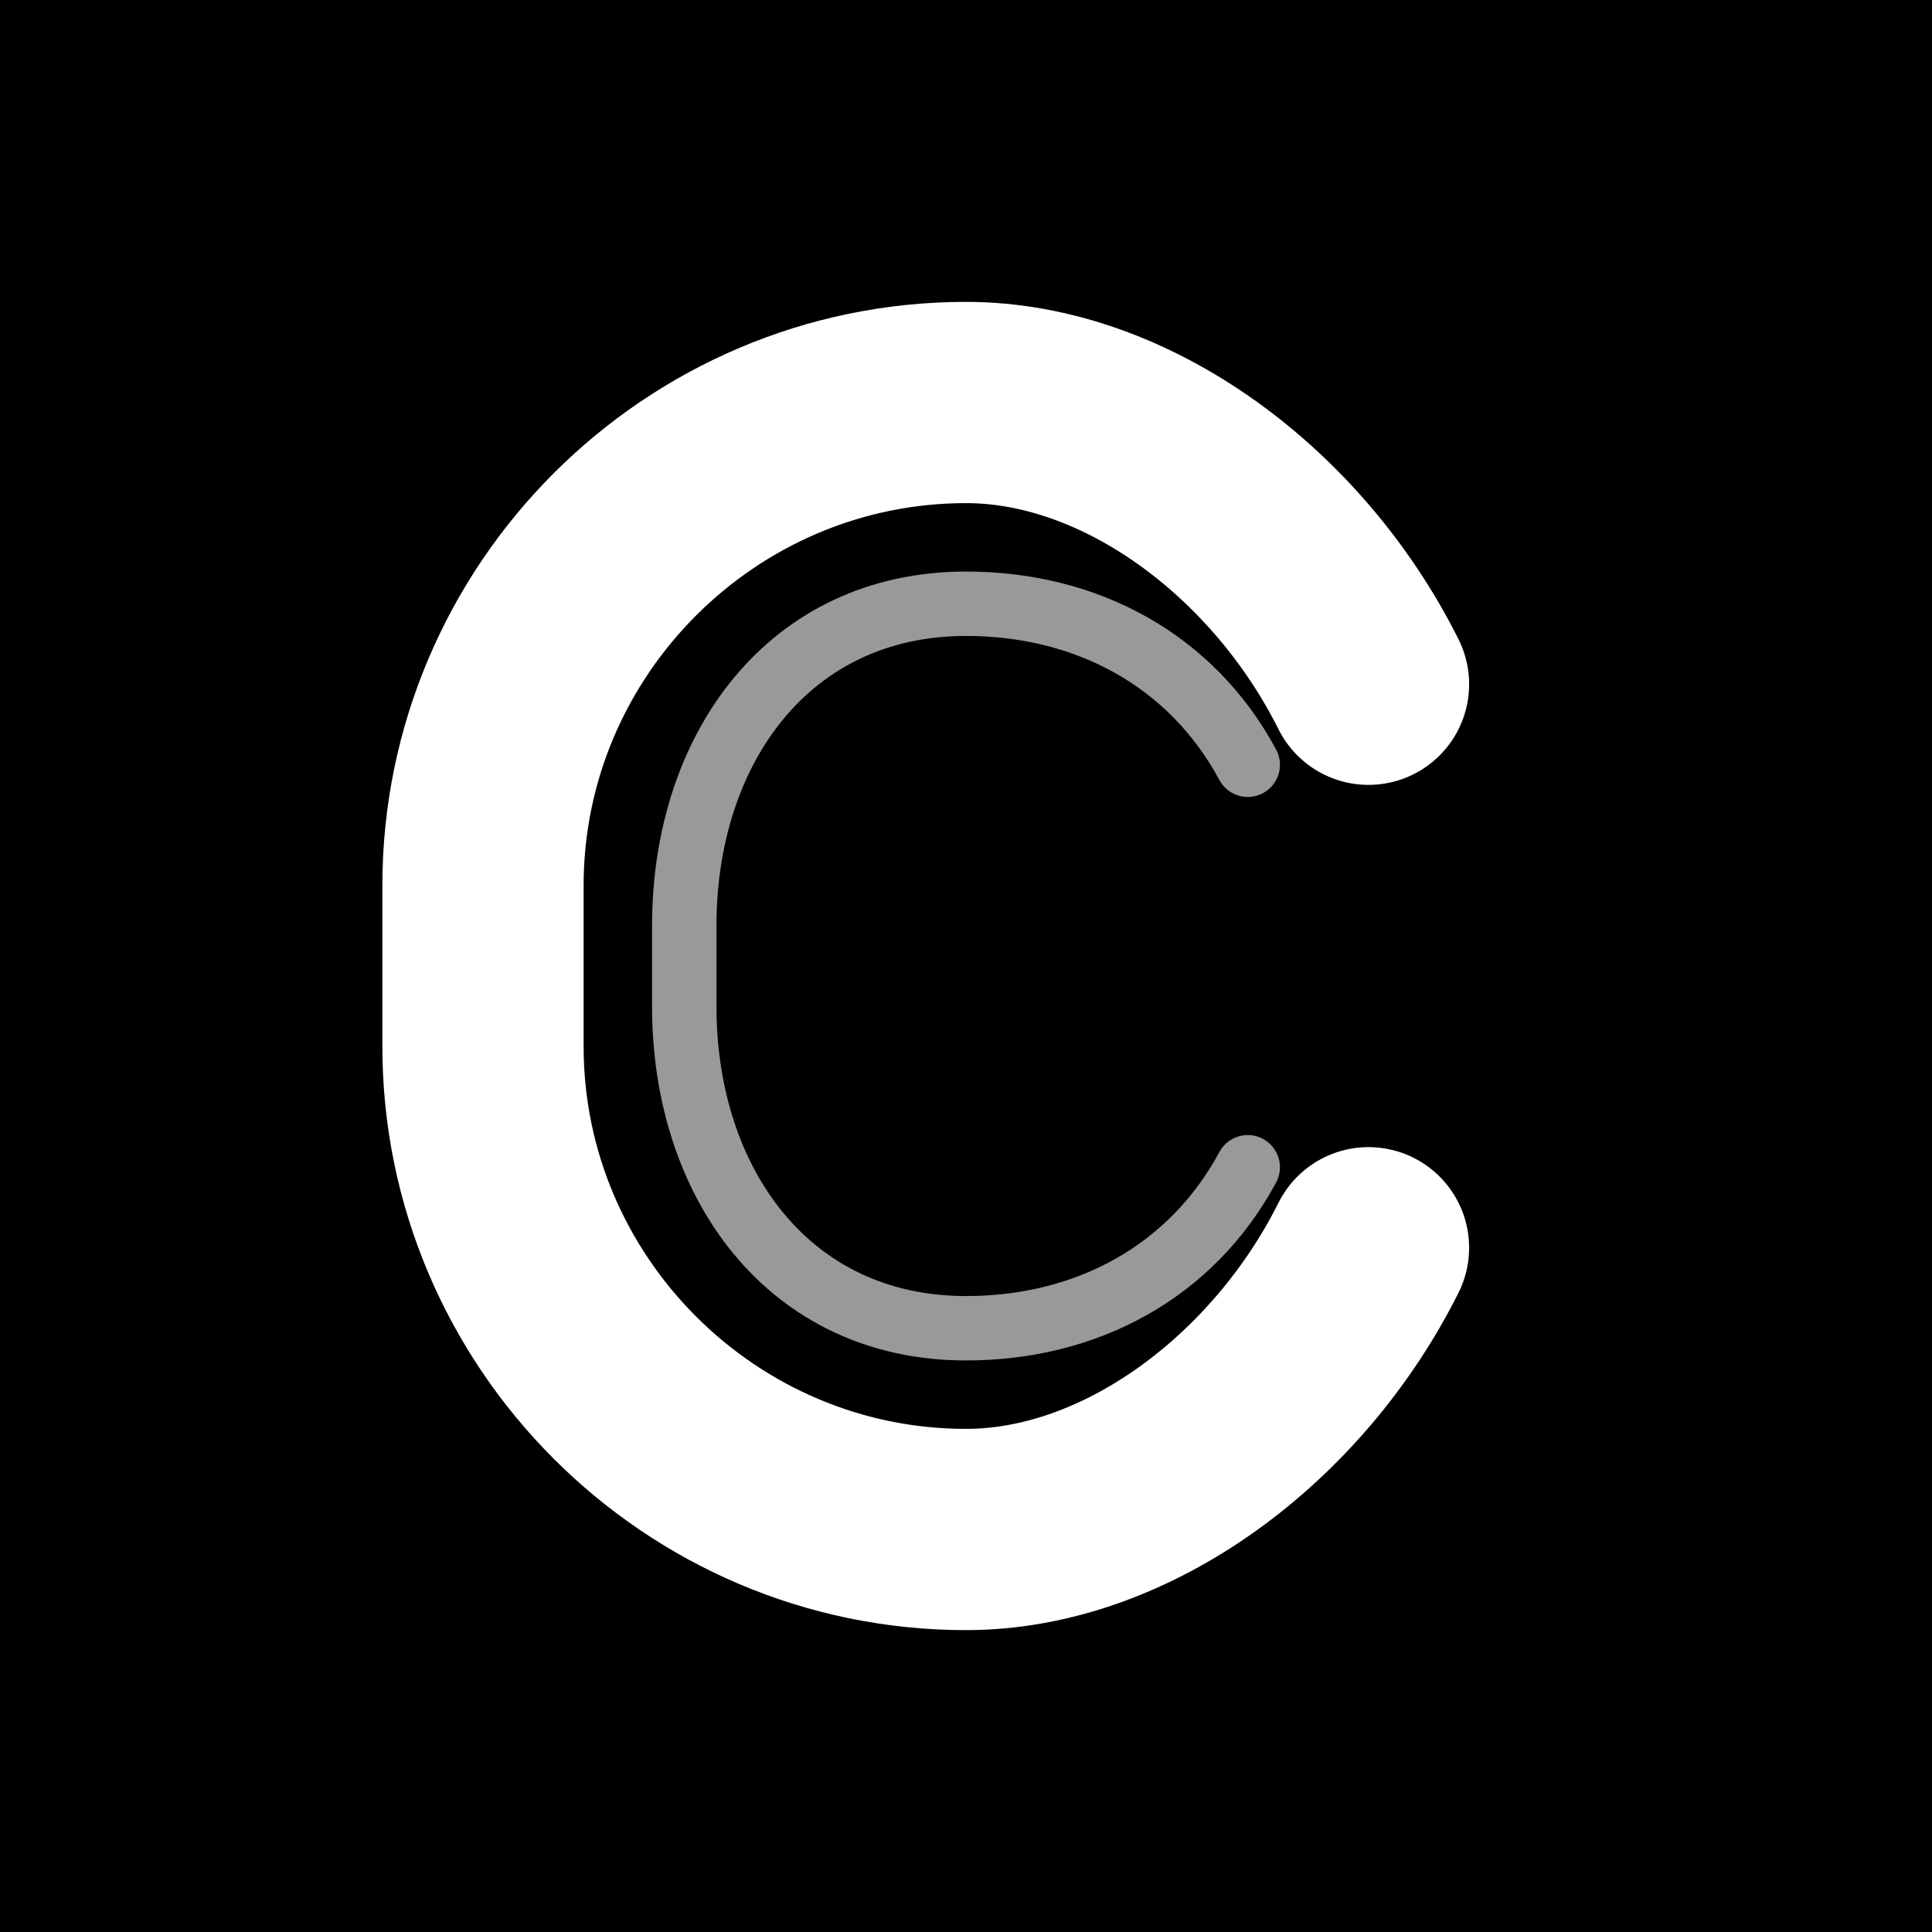
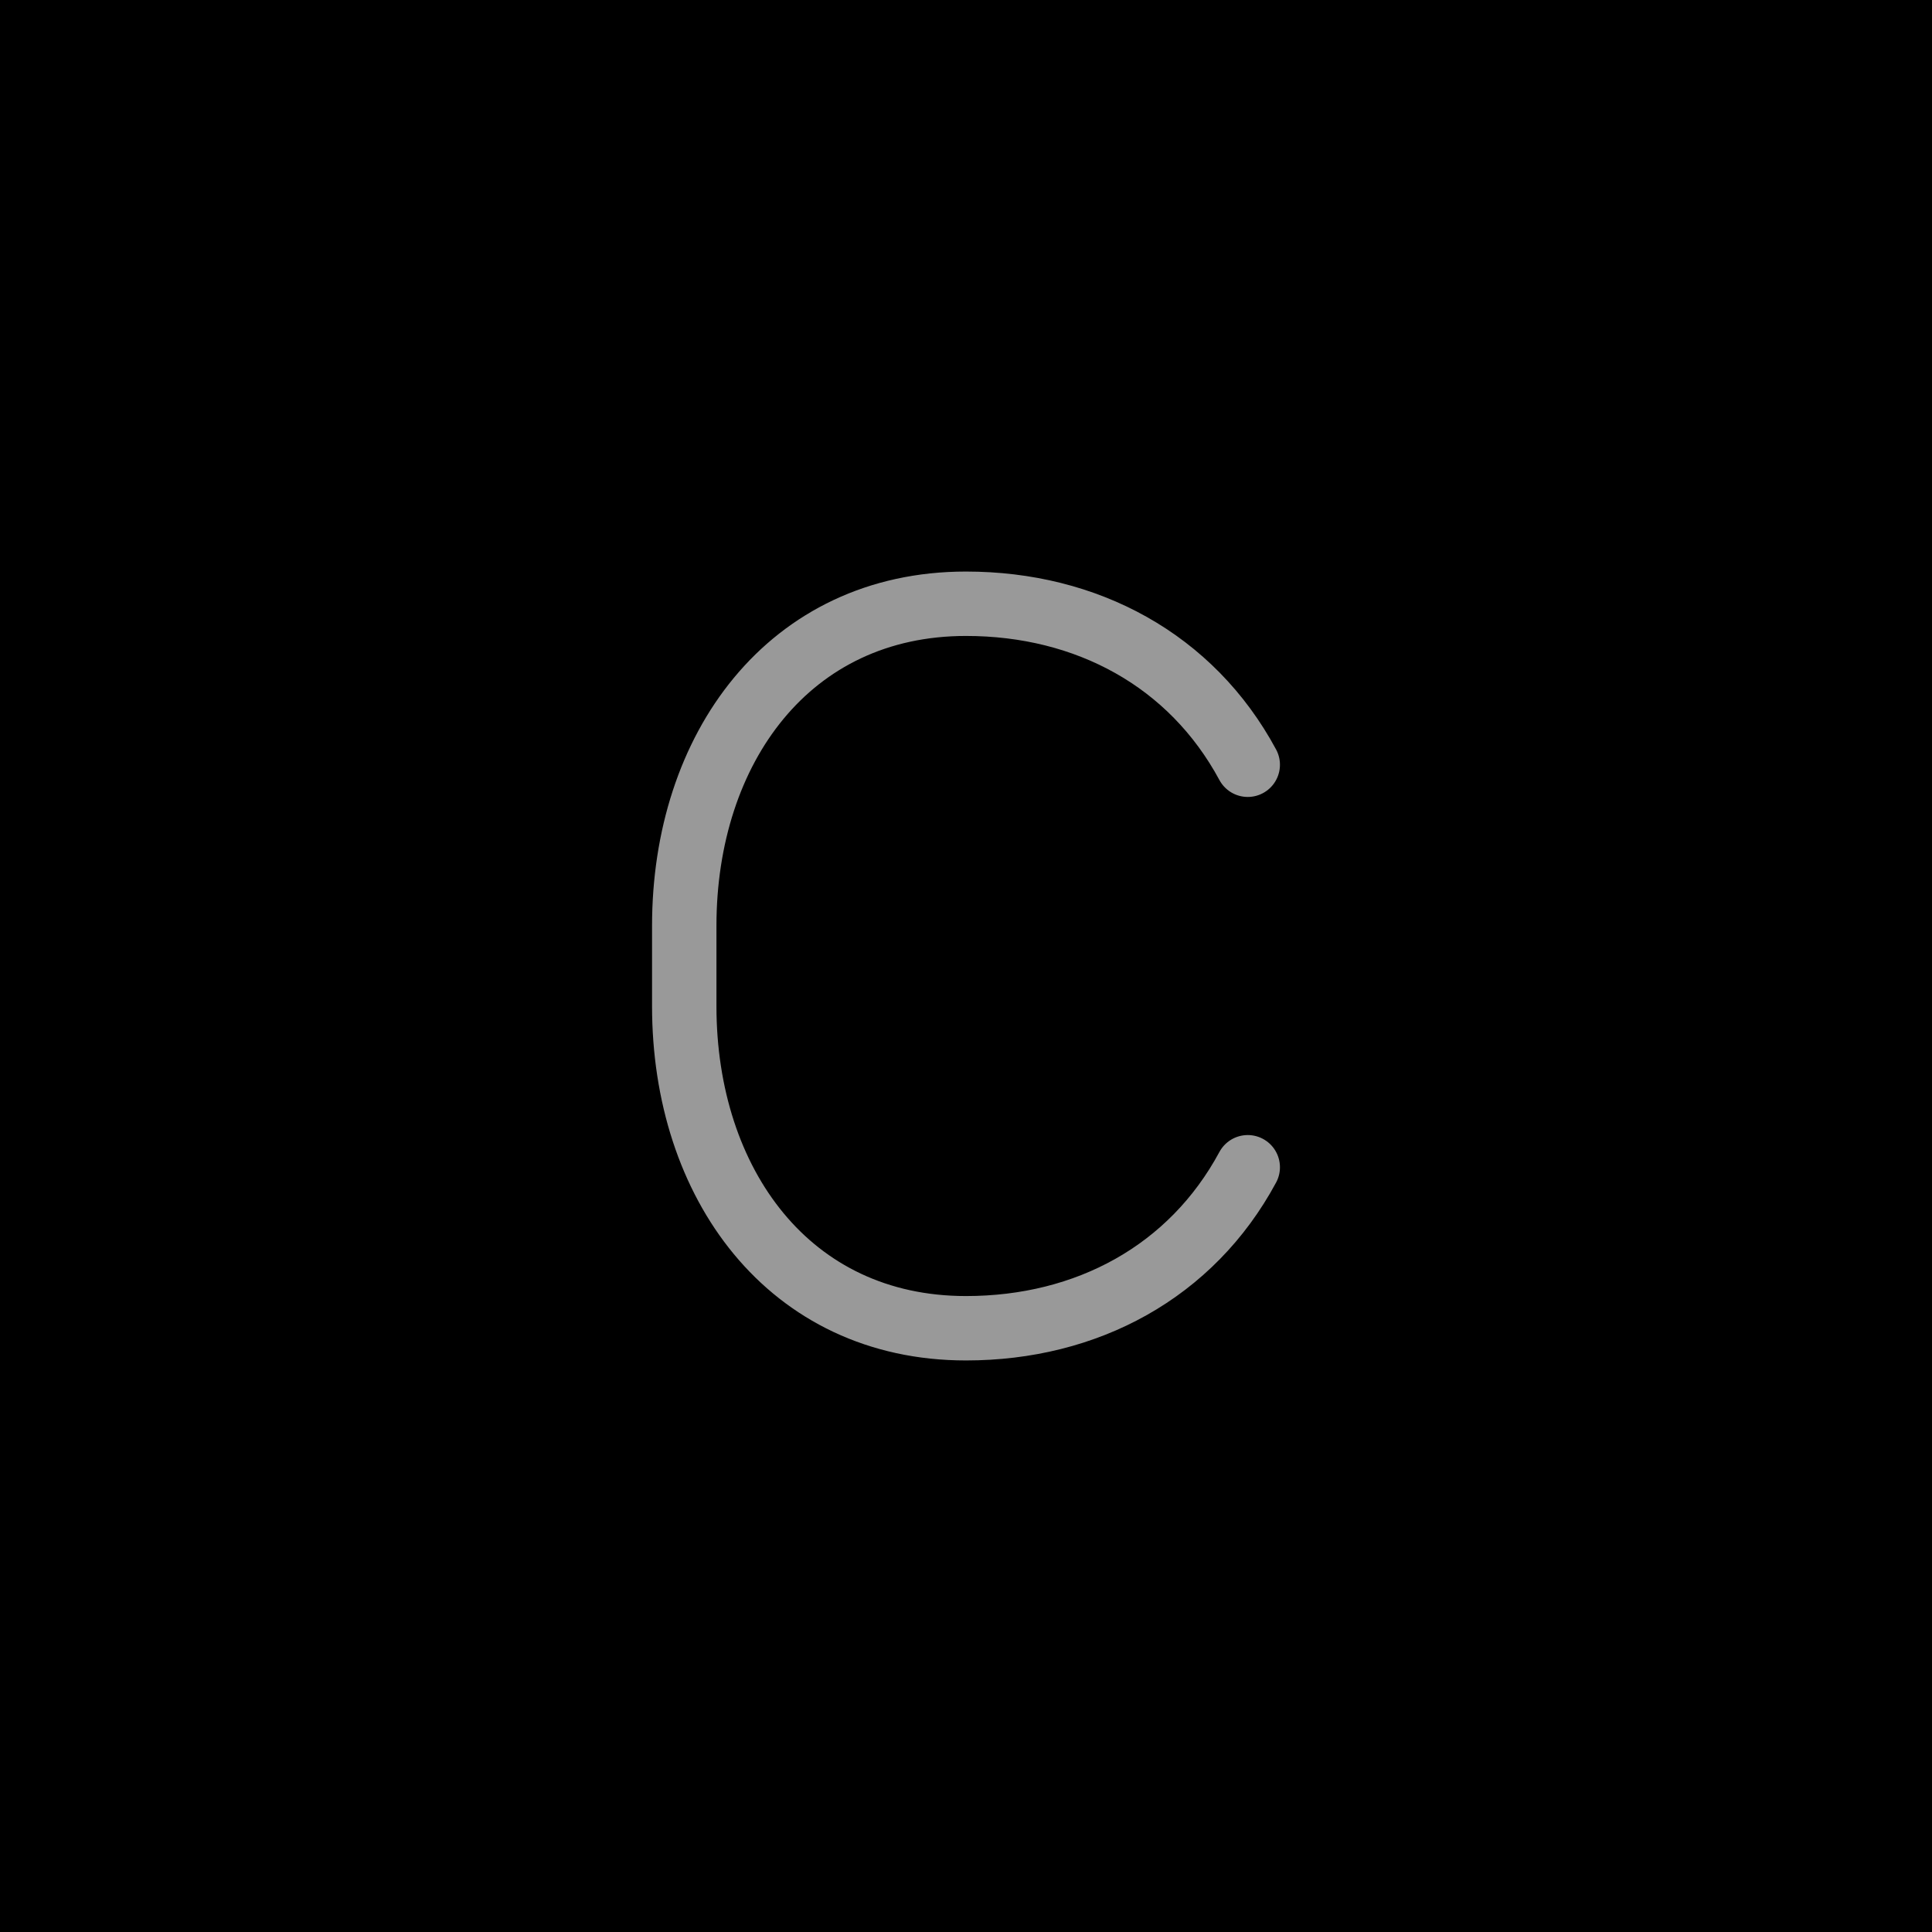
<svg xmlns="http://www.w3.org/2000/svg" width="32" height="32" viewBox="0 0 24 24">
  <rect width="24" height="24" fill="#000000" />
-   <path d="M17 8.5C16 6.5 14 5 12 5C8.7 5 6 7.7 6 11V13C6 16.3 8.7 19 12 19C14 19 16 17.5 17 15.5" stroke="#ffffff" stroke-width="2.5" fill="none" stroke-linecap="round" />
  <path d="M15.5 9.5C14.8 8.2 13.5 7.5 12 7.5C9.8 7.5 8.5 9.3 8.5 11.5V12.5C8.5 14.7 9.8 16.5 12 16.5C13.5 16.5 14.8 15.8 15.5 14.5" stroke="#ffffff" stroke-width="0.8" fill="none" stroke-linecap="round" opacity="0.6" />
</svg>